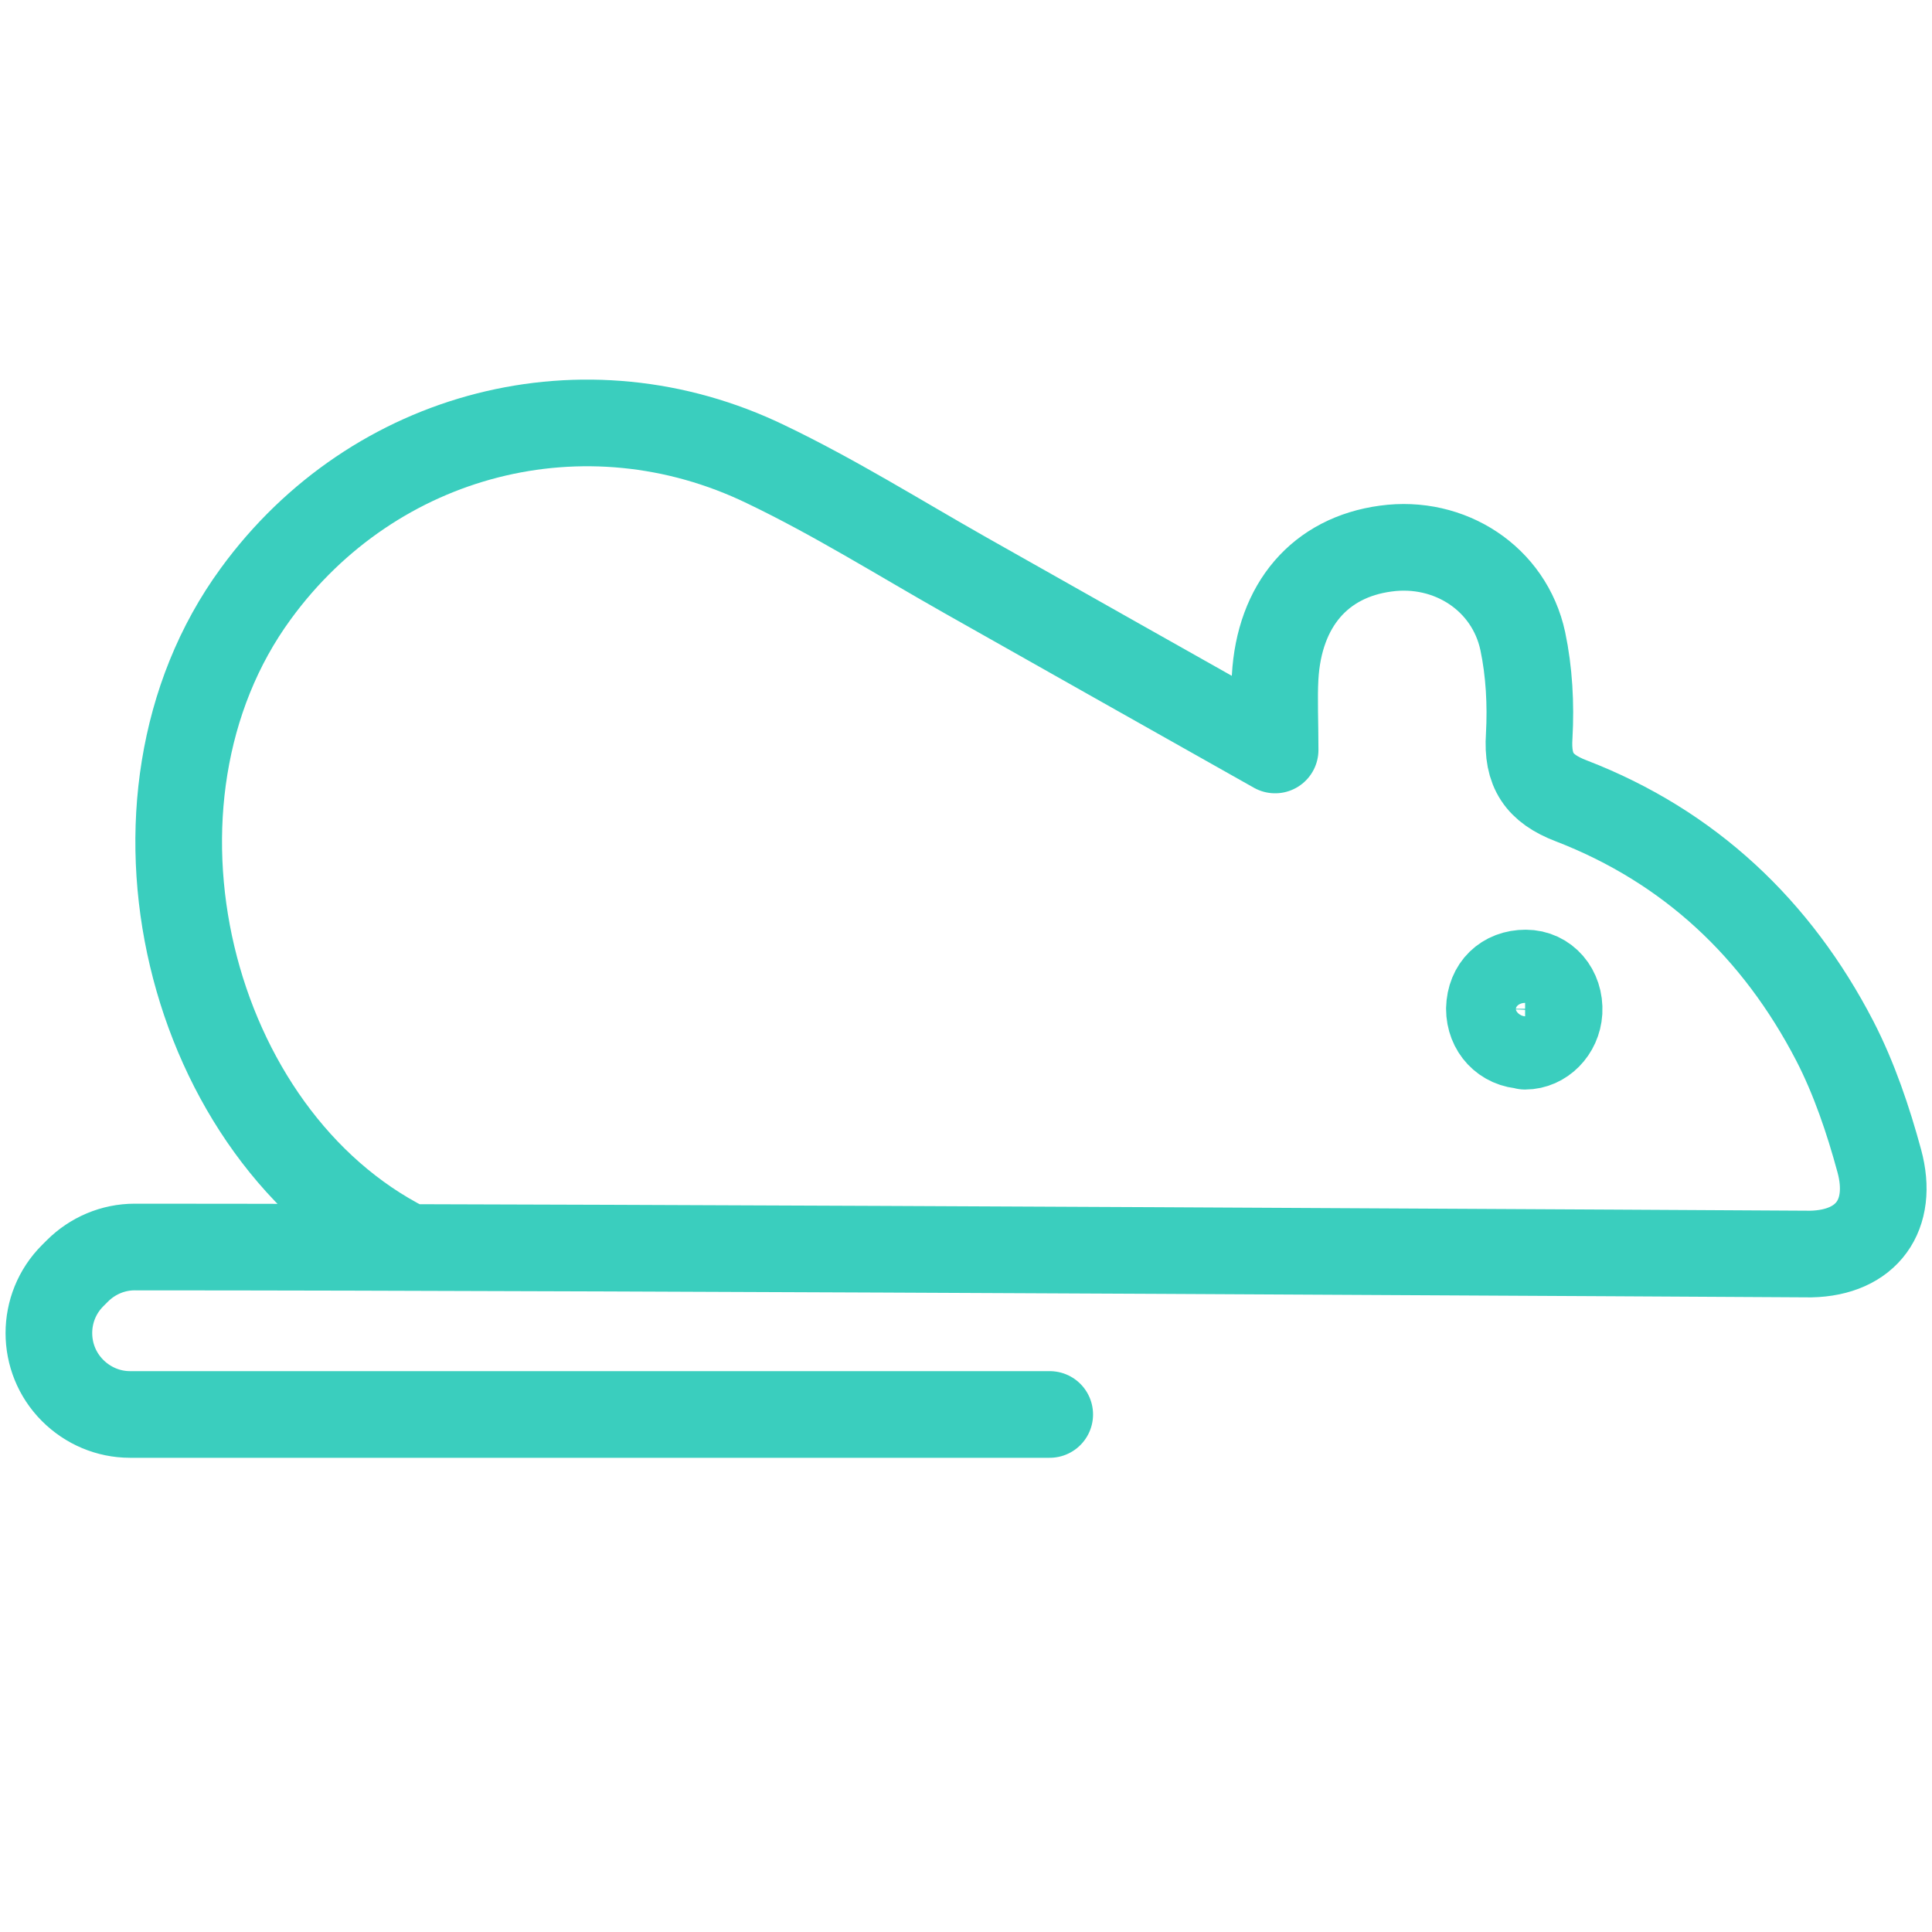
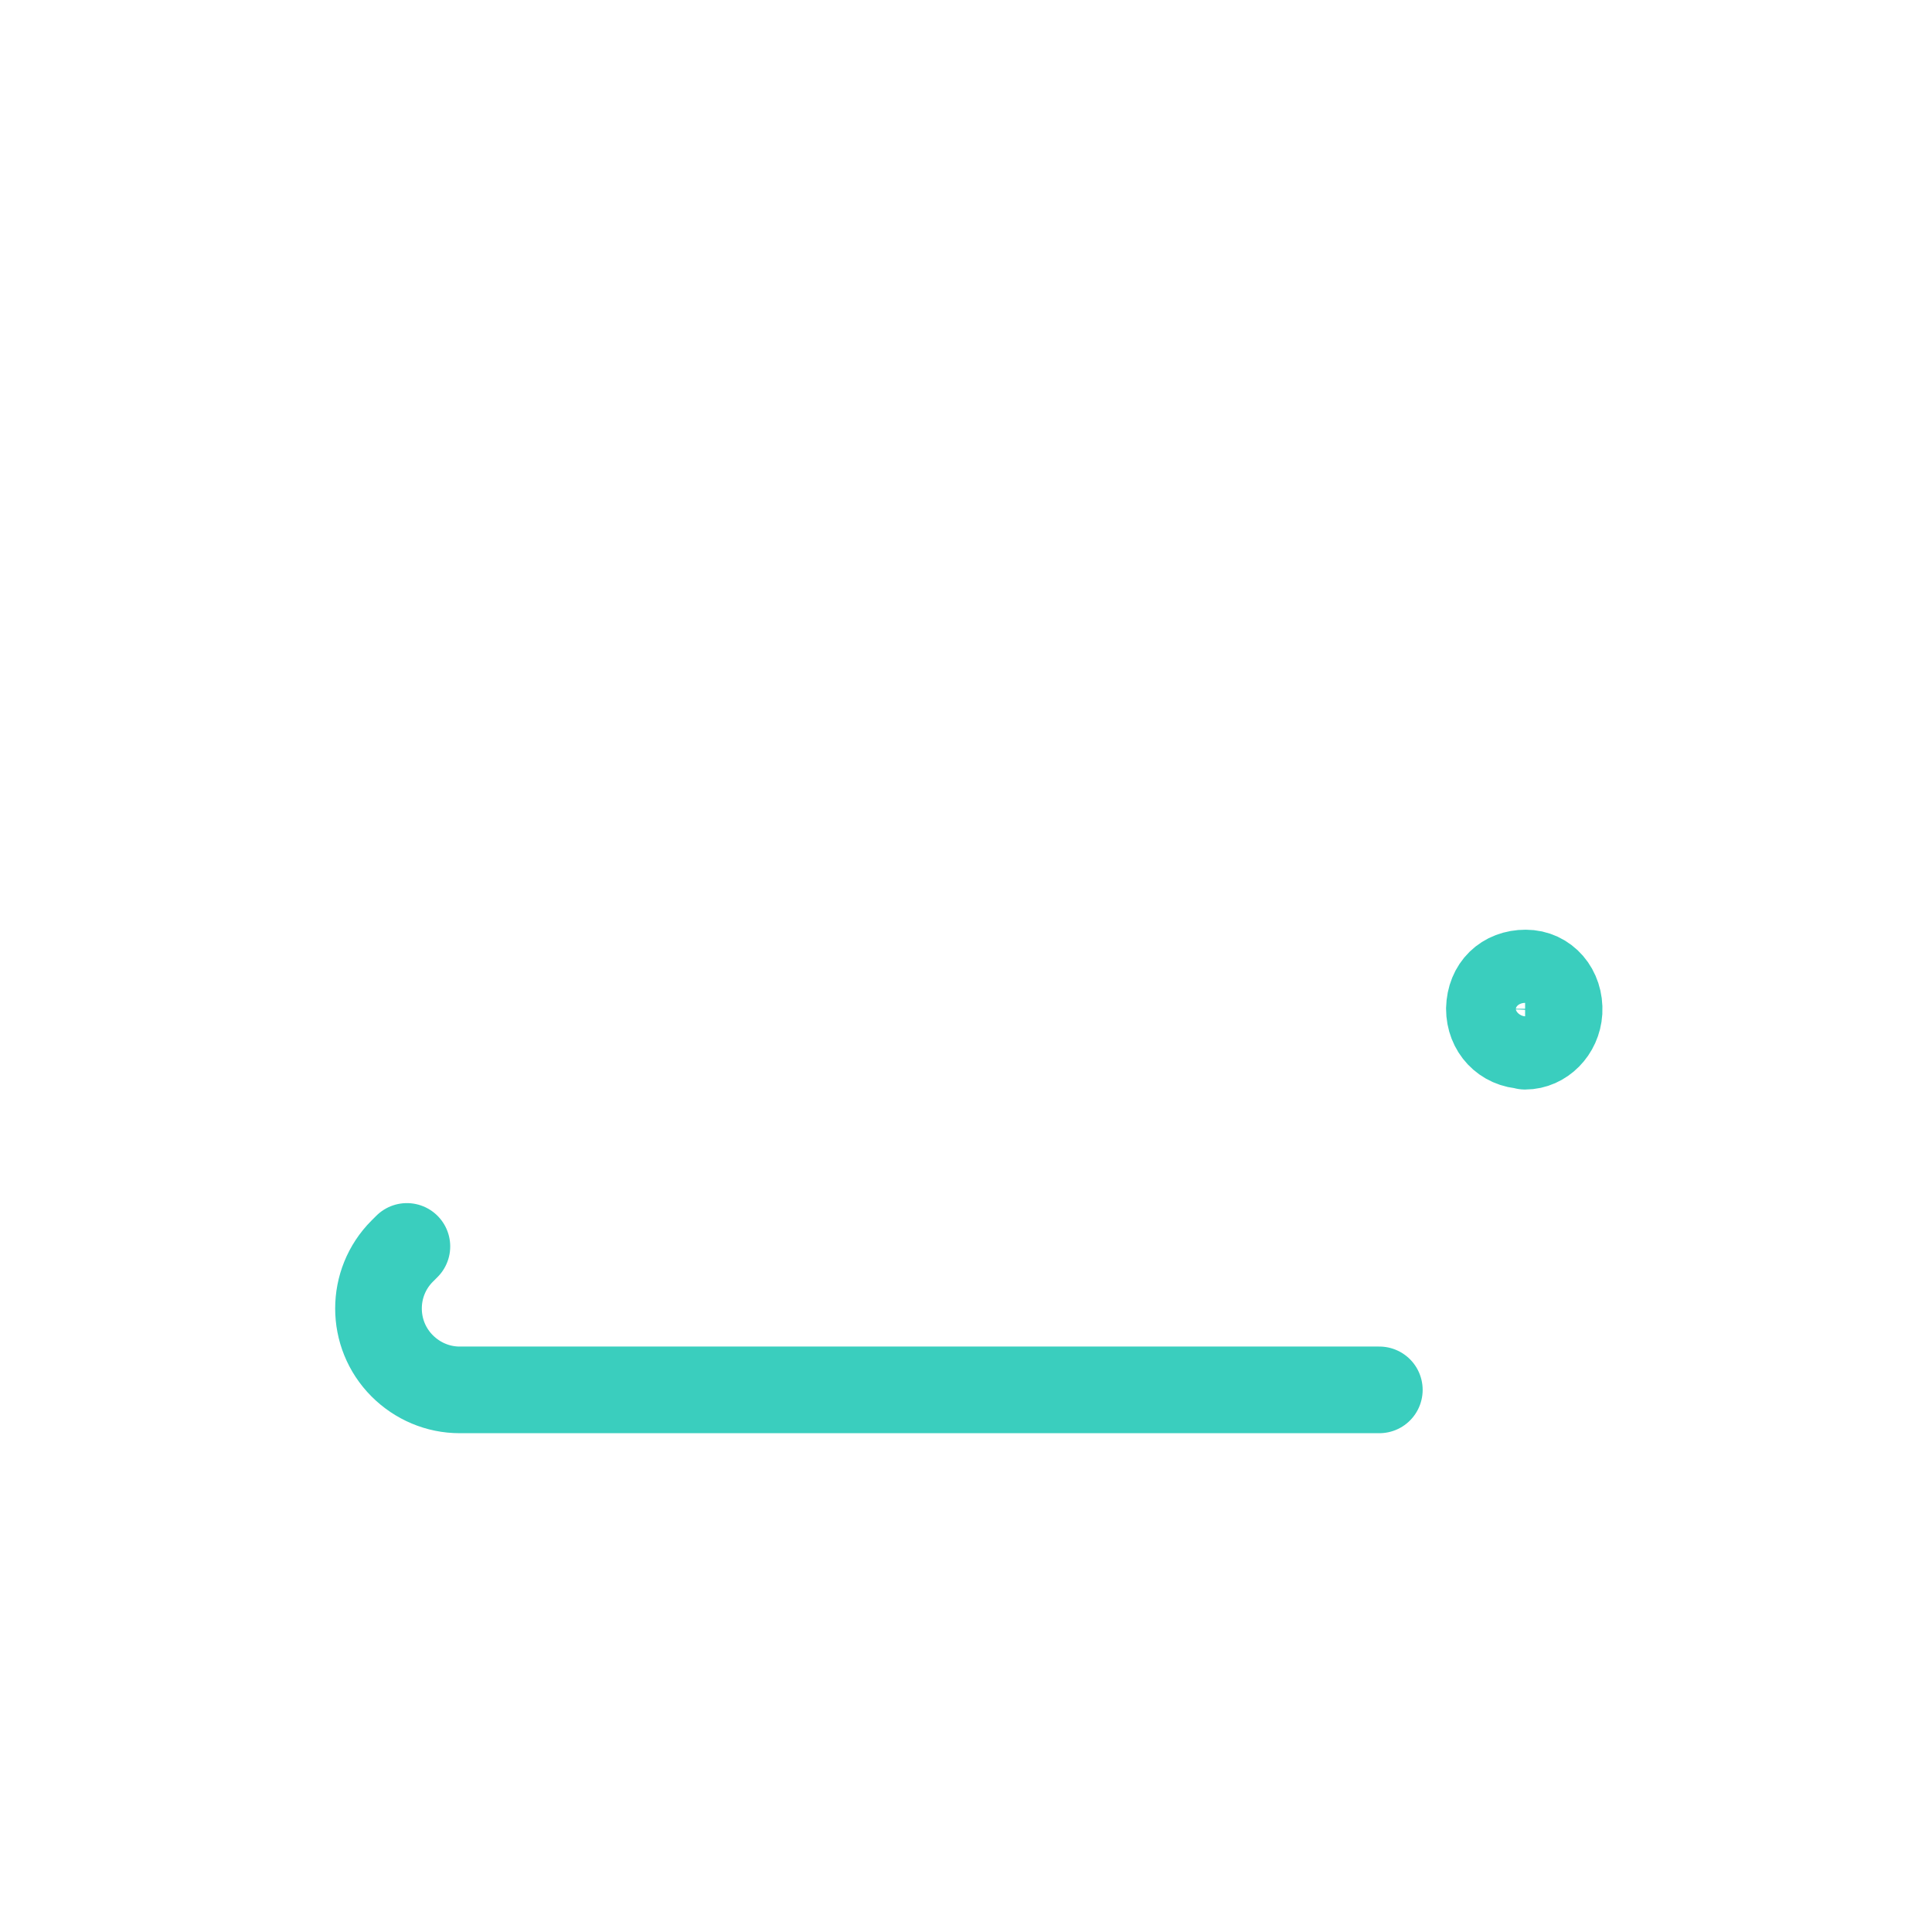
<svg xmlns="http://www.w3.org/2000/svg" id="a" viewBox="0 0 33 33">
  <defs>
    <style>.b{fill:none;stroke:#3acebe;stroke-linecap:round;stroke-linejoin:round;stroke-width:1.48px;}</style>
  </defs>
-   <path class="b" d="M26.05,17.87c.3,0,.56-.26,.58-.59,.02-.37-.23-.66-.57-.66-.36,0-.61,.24-.62,.61,0,.35,.25,.62,.6,.63Zm-19.1,3.42c-3.75-1.89-5.17-7.61-2.58-11.15,2.02-2.77,5.63-3.7,8.71-2.21,1.17,.56,2.27,1.25,3.4,1.89,1.72,.97,3.45,1.95,5.3,2.99,0-.49-.02-.87,0-1.24,.07-1.24,.77-2.05,1.89-2.2,1.09-.15,2.11,.51,2.34,1.58,.11,.52,.14,1.08,.11,1.62-.04,.59,.17,.9,.72,1.11,2.02,.78,3.51,2.19,4.5,4.1,.33,.64,.57,1.35,.76,2.05,.25,.92-.21,1.57-1.17,1.59-.17,0-20.05-.12-28.63-.12-.37,0-.72,.15-.98,.41l-.08,.08c-.54,.54-.54,1.42,0,1.96,.26,.26,.61,.41,.98,.41h15.71" />
+   <path class="b" d="M26.05,17.87c.3,0,.56-.26,.58-.59,.02-.37-.23-.66-.57-.66-.36,0-.61,.24-.62,.61,0,.35,.25,.62,.6,.63Zm-19.1,3.42l-.08,.08c-.54,.54-.54,1.42,0,1.96,.26,.26,.61,.41,.98,.41h15.71" />
</svg>